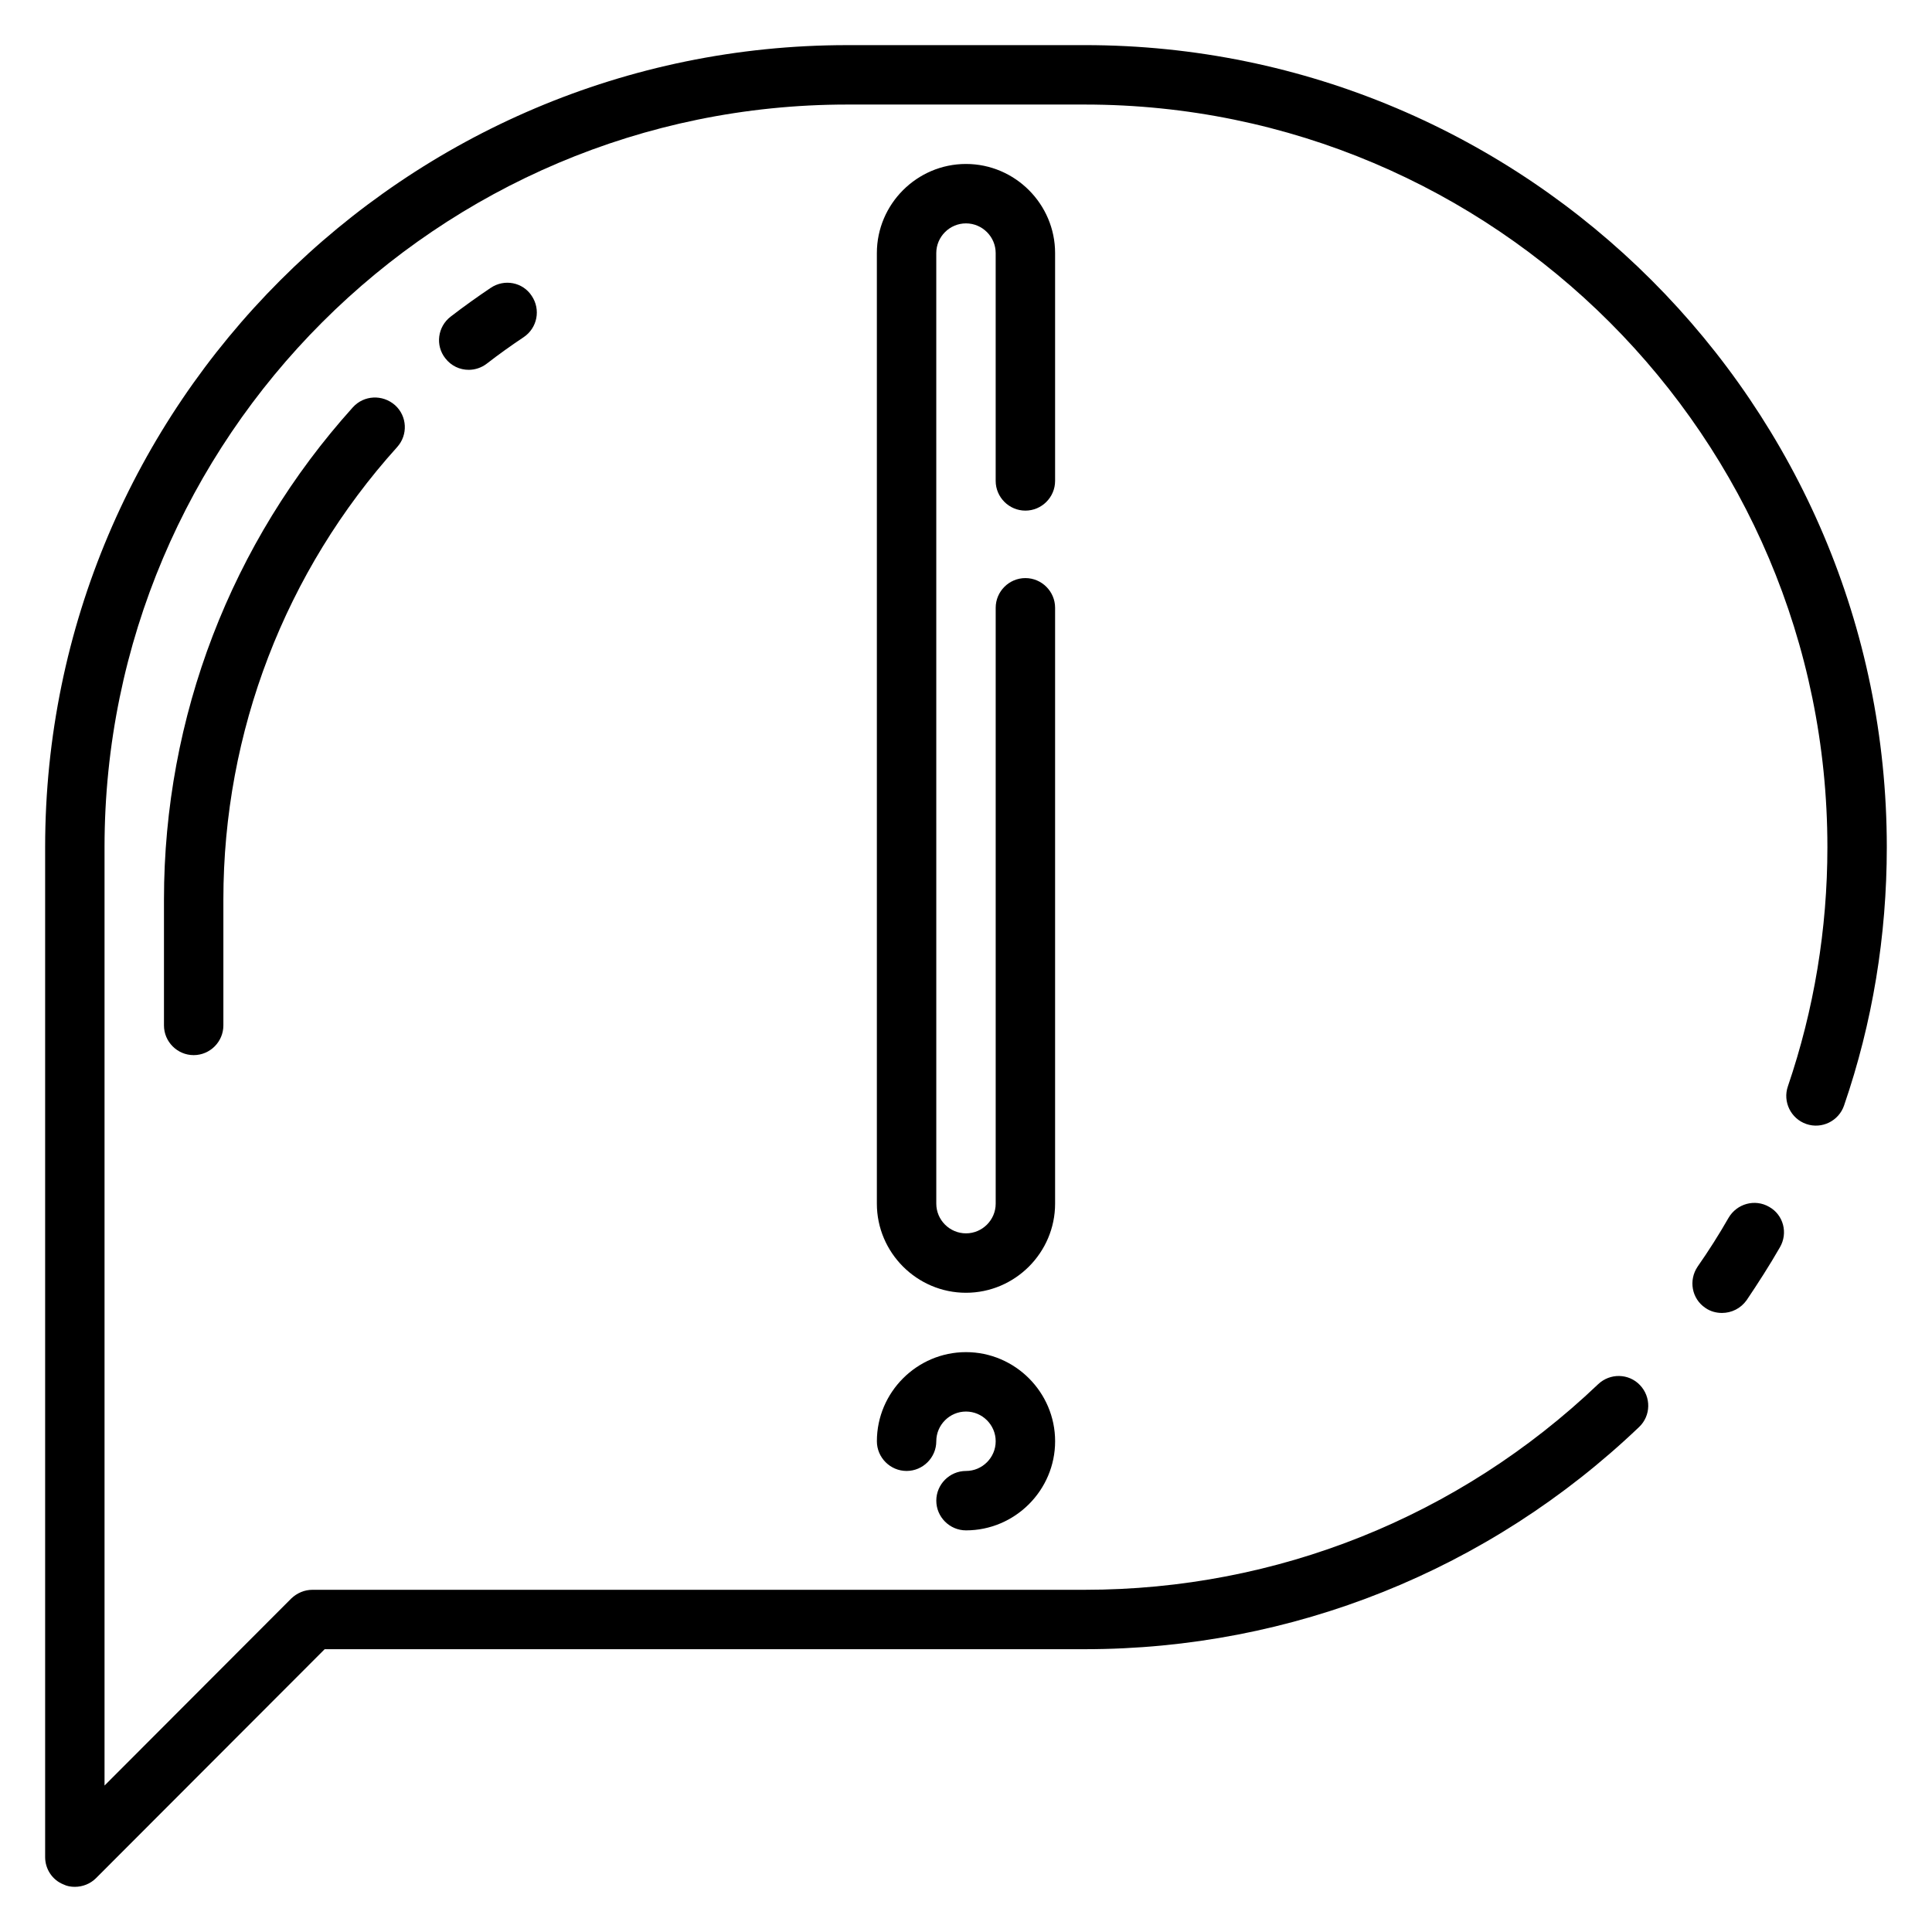
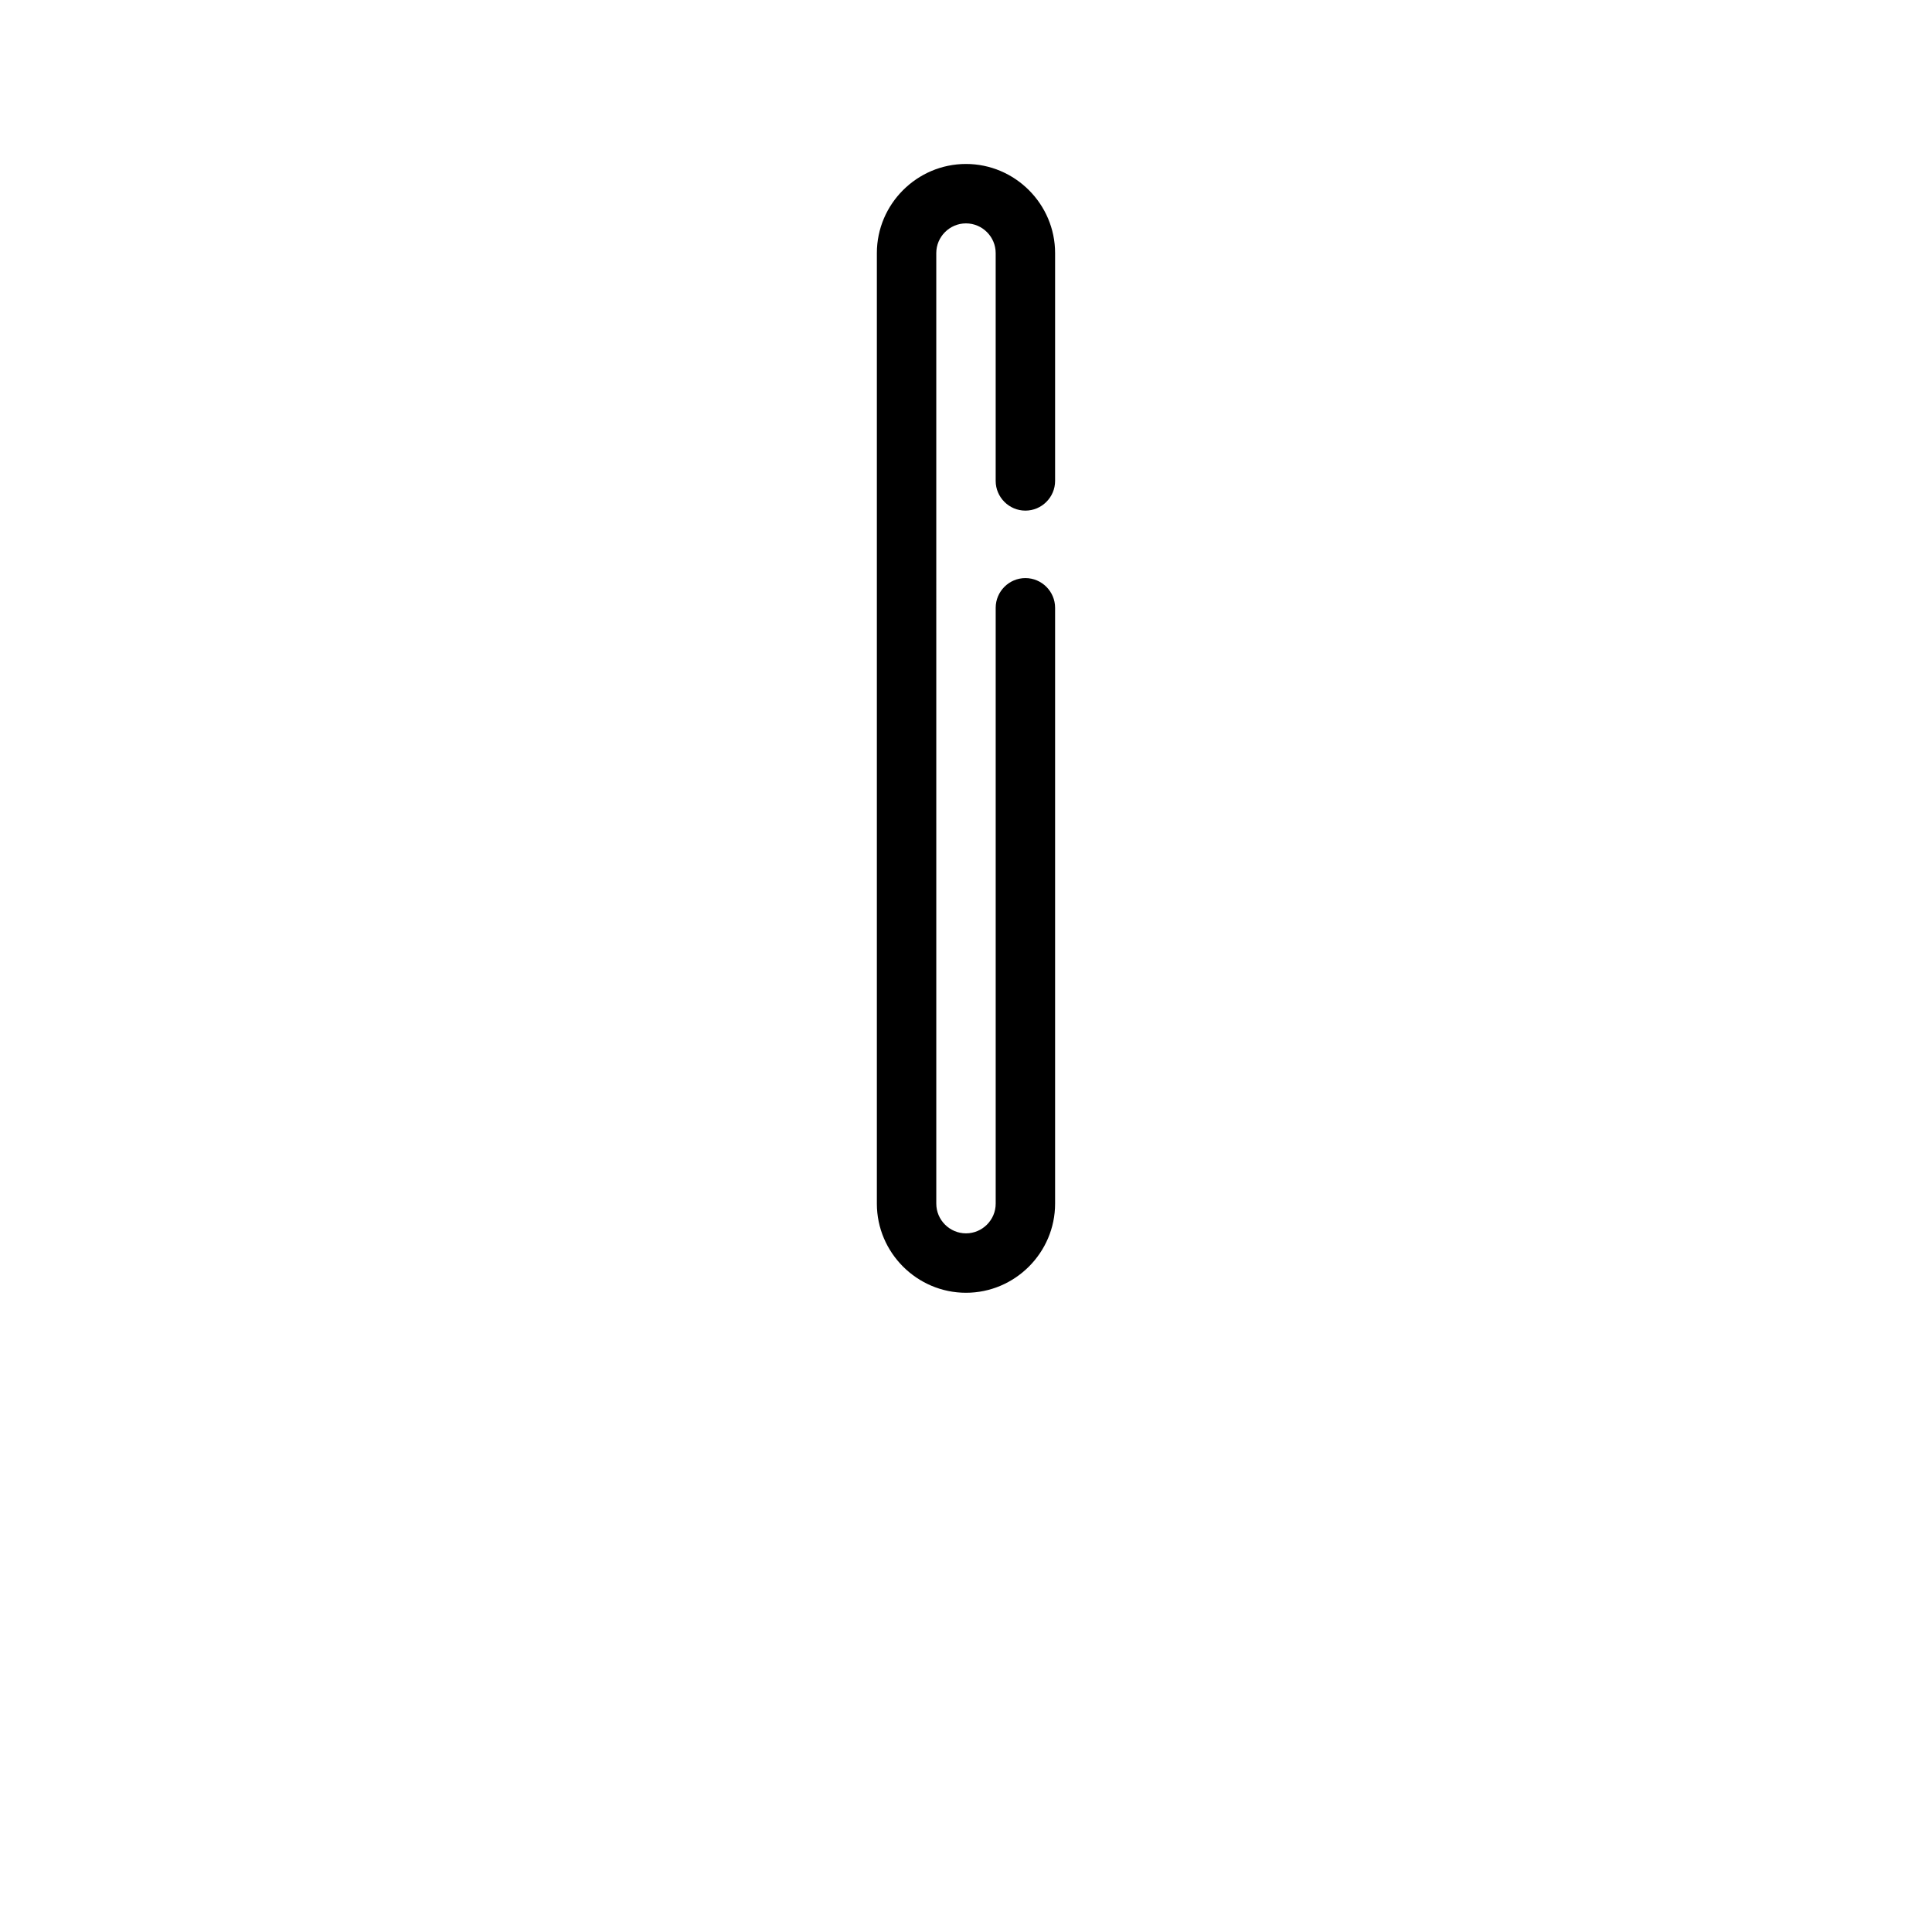
<svg xmlns="http://www.w3.org/2000/svg" fill="#000000" width="800px" height="800px" version="1.1" viewBox="144 144 512 512">
  <g>
-     <path d="m431.49 155.96h-62.977c-117.21 0-212.55 95.332-212.55 212.55v267.65c0 3.148 1.891 6.062 4.879 7.242 0.949 0.473 1.969 0.629 2.992 0.629 2.047 0 4.094-0.789 5.59-2.281l60.617-60.695h201.45c54.945 0 107.14-20.941 146.89-58.883 3.148-2.992 3.227-7.949 0.234-11.098-2.992-3.148-7.949-3.227-11.098-0.234-36.84 35.105-85.098 54.473-136.03 54.473h-204.68c-2.125 0-4.094 0.867-5.59 2.281l-49.512 49.594v-248.68c0-108.55 88.246-196.8 196.8-196.8h62.977c108.55 0 196.8 88.246 196.8 196.8 0 21.727-3.543 43.059-10.469 63.371-1.418 4.094 0.789 8.582 4.879 9.996 4.094 1.418 8.582-0.789 9.996-4.879 7.559-21.965 11.336-45.031 11.336-68.488 0-117.21-95.332-212.55-212.54-212.55z" />
-     <path d="m612.86 463.84c-3.777-2.203-8.582-0.867-10.785 2.914-2.519 4.41-5.273 8.738-8.188 12.91-2.441 3.621-1.574 8.5 2.047 10.941 1.34 0.945 2.914 1.34 4.41 1.34 2.519 0 4.961-1.18 6.535-3.387 3.07-4.566 6.062-9.211 8.816-14.012 2.199-3.777 0.941-8.582-2.836-10.707z" />
    <path d="m415.74 279.32c4.328 0 7.871-3.543 7.871-7.871v-60.379c0-12.988-10.629-23.617-23.617-23.617-12.988 0-23.617 10.629-23.617 23.617v251.91c0 12.988 10.629 23.617 23.617 23.617 12.988 0 23.617-10.629 23.617-23.617v-157.91c0-4.328-3.543-7.871-7.871-7.871-4.328 0-7.871 3.543-7.871 7.871v157.91c0 4.328-3.543 7.871-7.871 7.871s-7.871-3.543-7.871-7.871l-0.004-251.91c0-4.328 3.543-7.871 7.871-7.871s7.871 3.543 7.871 7.871v60.379c0.004 4.328 3.547 7.871 7.875 7.871z" />
-     <path d="m400 533.82c-4.328 0-7.871 3.543-7.871 7.871 0 4.328 3.543 7.871 7.871 7.871 12.988 0 23.617-10.629 23.617-23.617s-10.629-23.617-23.617-23.617-23.617 10.629-23.617 23.617c0 4.328 3.543 7.871 7.871 7.871s7.871-3.543 7.871-7.871 3.543-7.871 7.871-7.871 7.871 3.543 7.871 7.871c0.004 4.332-3.539 7.875-7.867 7.875z" />
-     <path d="m237.52 251.93c-32.273 35.816-50.066 82.105-50.066 130.44v33.379c0 4.328 3.543 7.871 7.871 7.871s7.871-3.543 7.871-7.871v-33.379c0-44.398 16.375-86.984 46.051-119.89 2.914-3.227 2.676-8.188-0.551-11.098-3.305-2.914-8.262-2.676-11.176 0.551z" />
-     <path d="m274.05 220.28c-3.621 2.441-7.164 4.961-10.629 7.637-3.465 2.676-4.094 7.637-1.418 11.02 1.574 2.047 3.856 3.07 6.219 3.07 1.652 0 3.387-0.551 4.801-1.652 3.148-2.441 6.453-4.801 9.762-7.008 3.621-2.441 4.566-7.32 2.125-10.941-2.359-3.621-7.238-4.566-10.859-2.125z" />
  </g>
</svg>